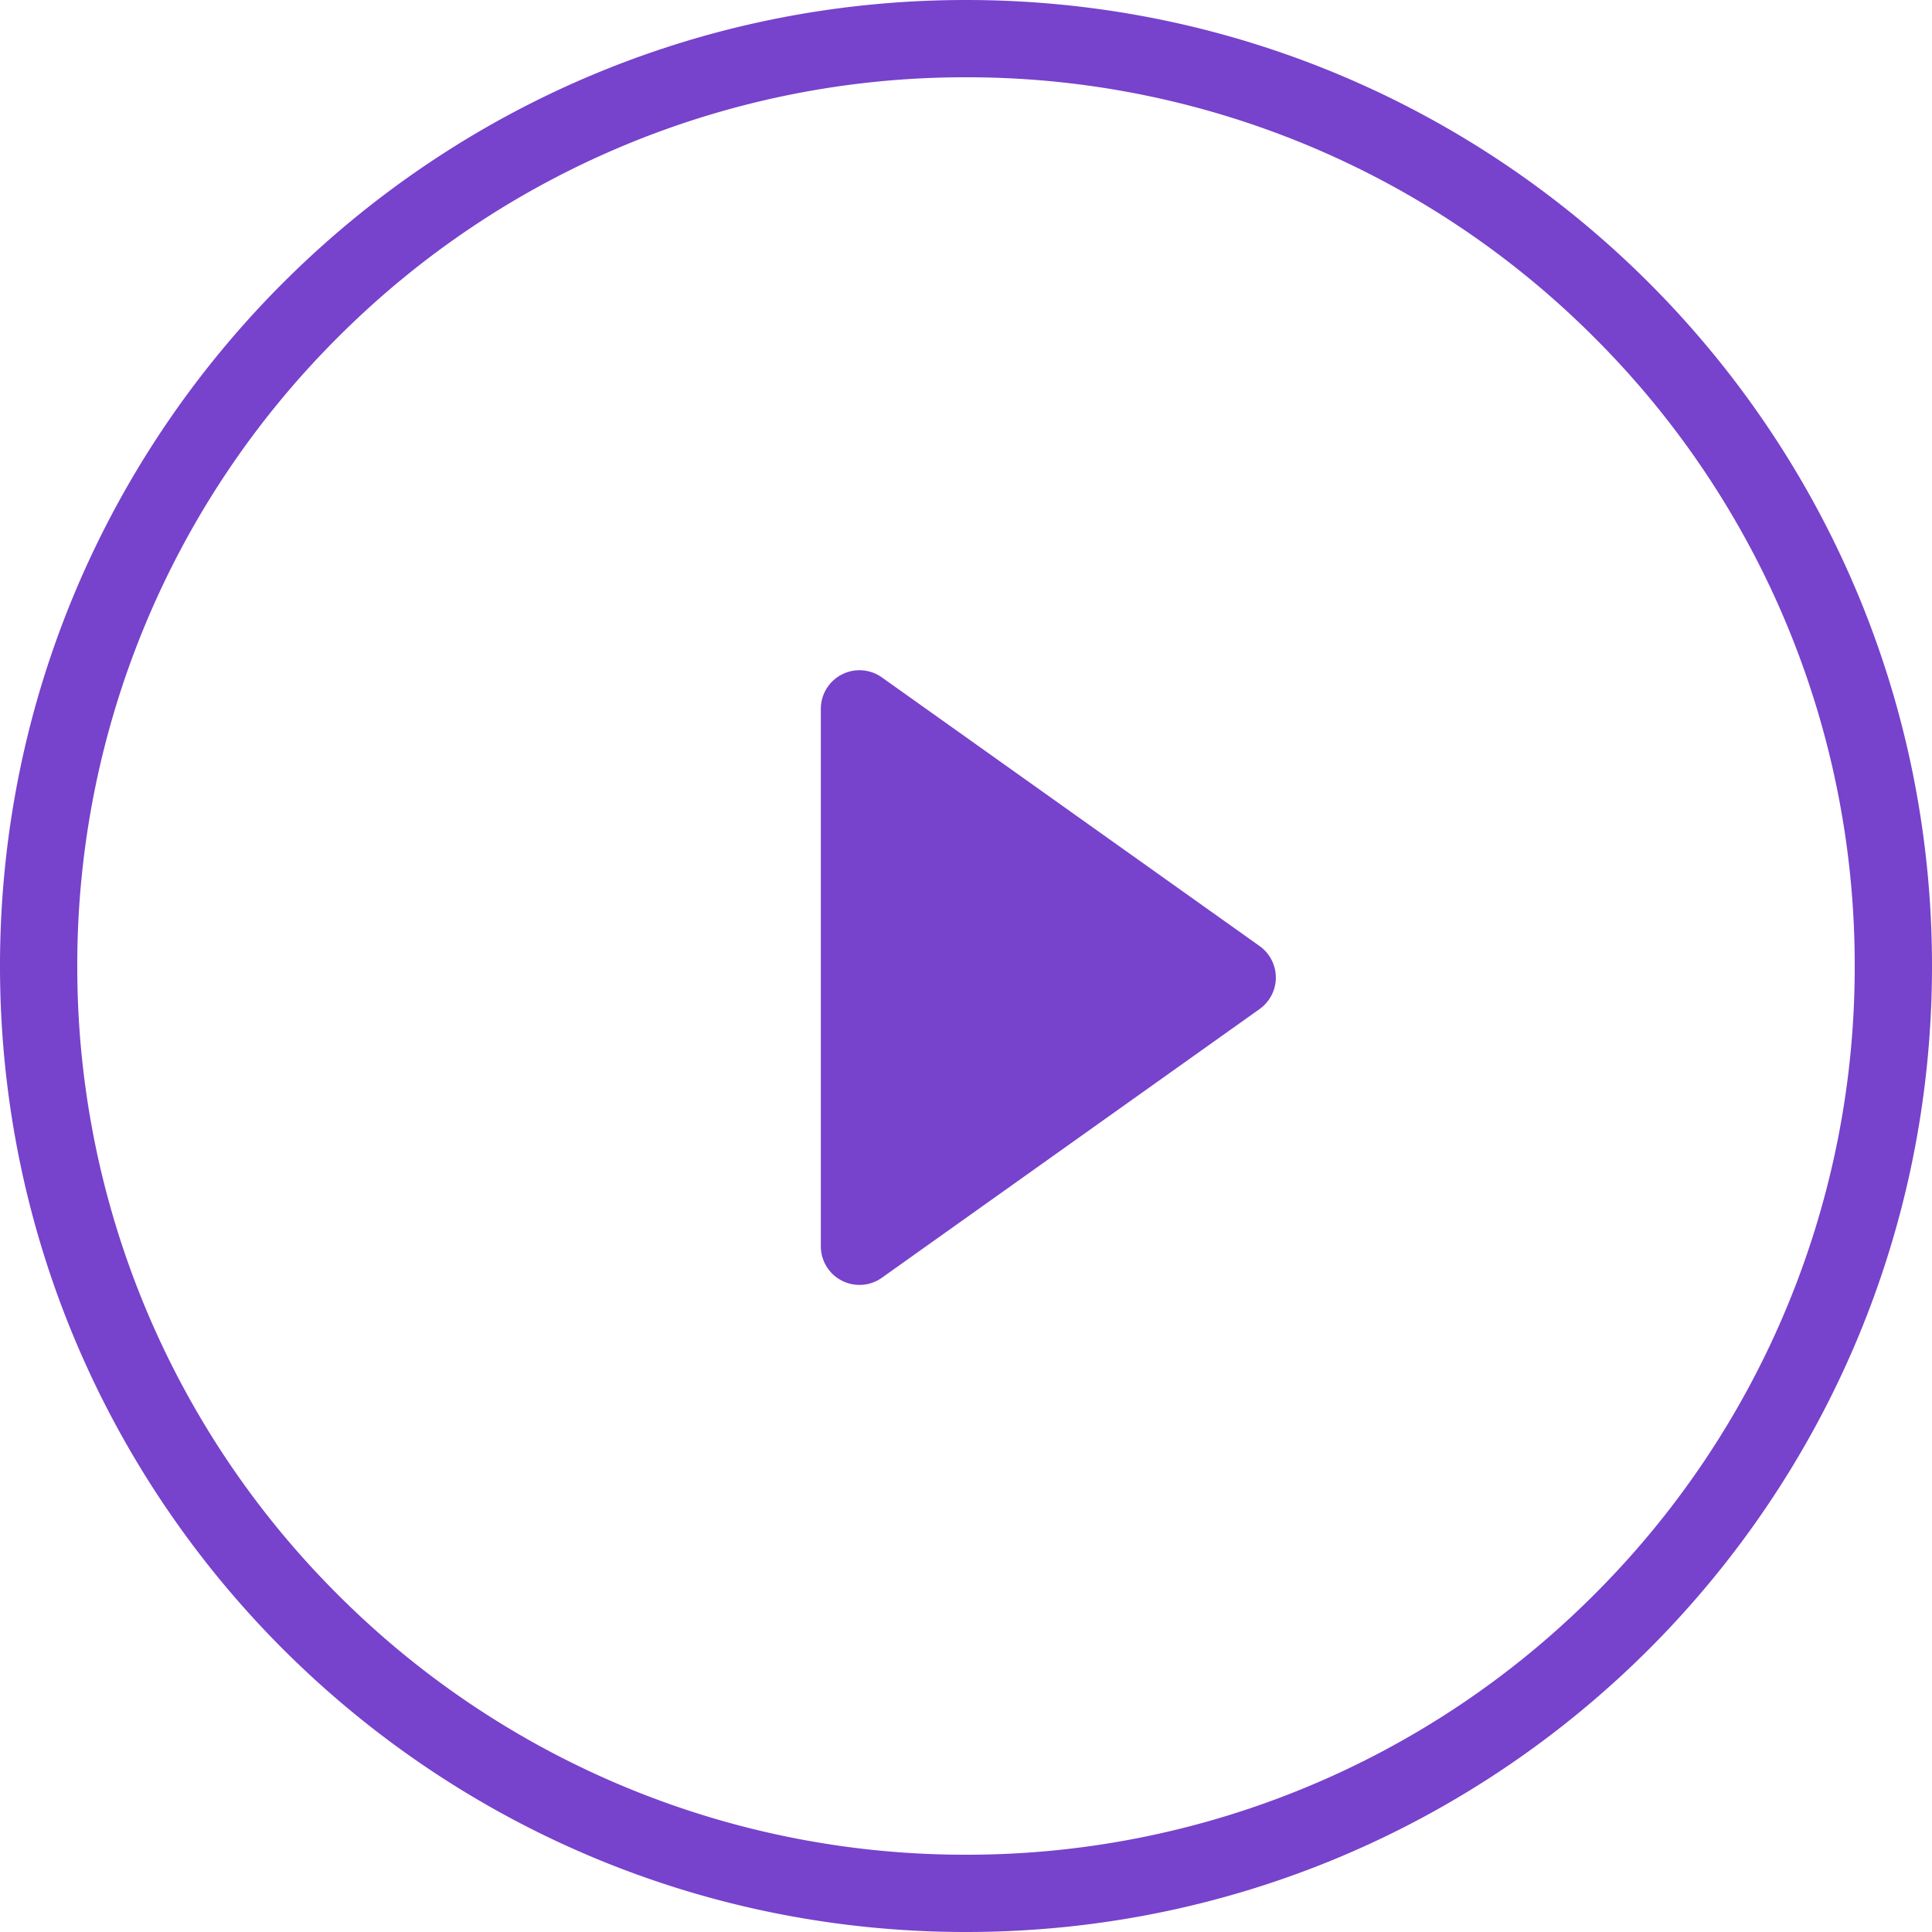
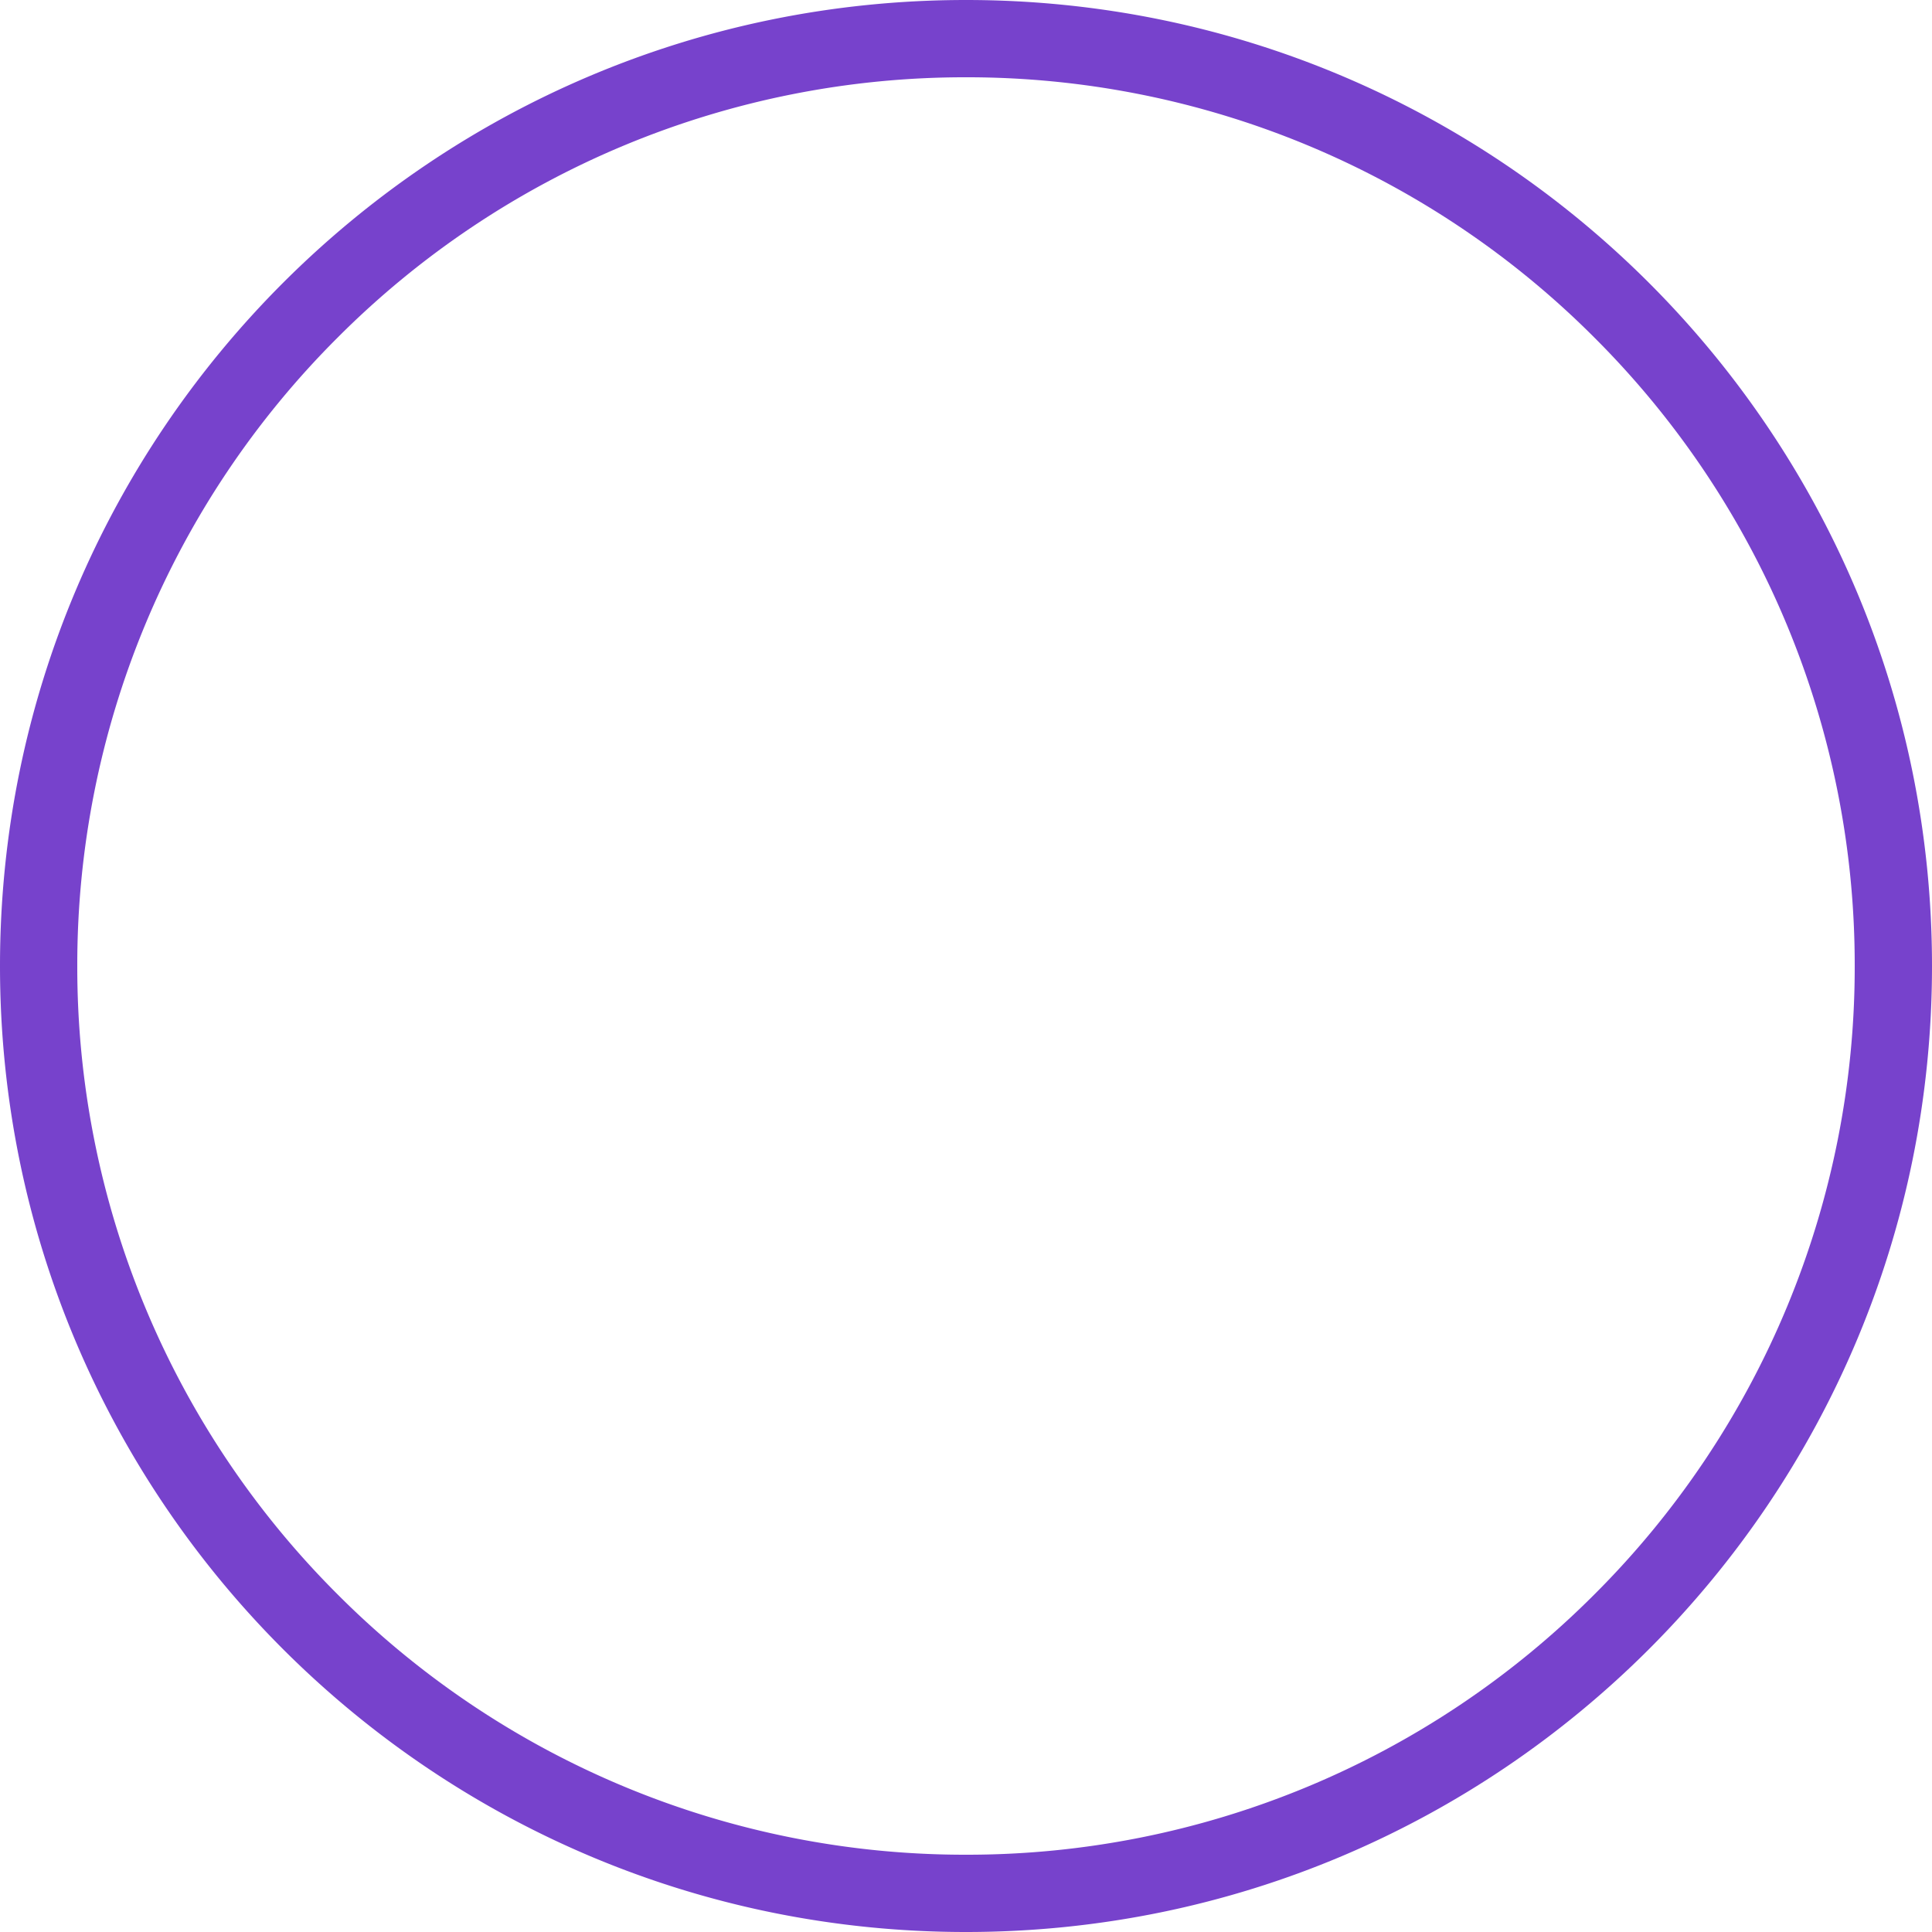
<svg xmlns="http://www.w3.org/2000/svg" width="50" height="50" viewBox="0 0 50 50">
  <g data-name="패스 238" style="fill:none">
-     <path d="M25 0A25 25 0 1 1 0 25 25 25 0 0 1 25 0z" style="stroke:none" />
    <path d="M25 2A22.926 22.926 0 0 0 8.737 8.737 22.926 22.926 0 0 0 2 25a22.926 22.926 0 0 0 6.737 16.263A22.926 22.926 0 0 0 25 48a22.926 22.926 0 0 0 16.263-6.737A22.926 22.926 0 0 0 48 25a22.926 22.926 0 0 0-6.737-16.263A22.926 22.926 0 0 0 25 2m0-2c13.807 0 25 11.193 25 25S38.807 50 25 50 0 38.807 0 25 11.193 0 25 0z" style="fill:#7742cc;stroke:none" />
  </g>
-   <path data-name="다각형 1" d="M8.077 1.145a1 1 0 0 1 1.63 0l6.954 9.775a1 1 0 0 1-.815 1.58H1.939a1 1 0 0 1-.815-1.58z" transform="rotate(90 8.668 25.075)" style="fill:#7742cc" />
</svg>